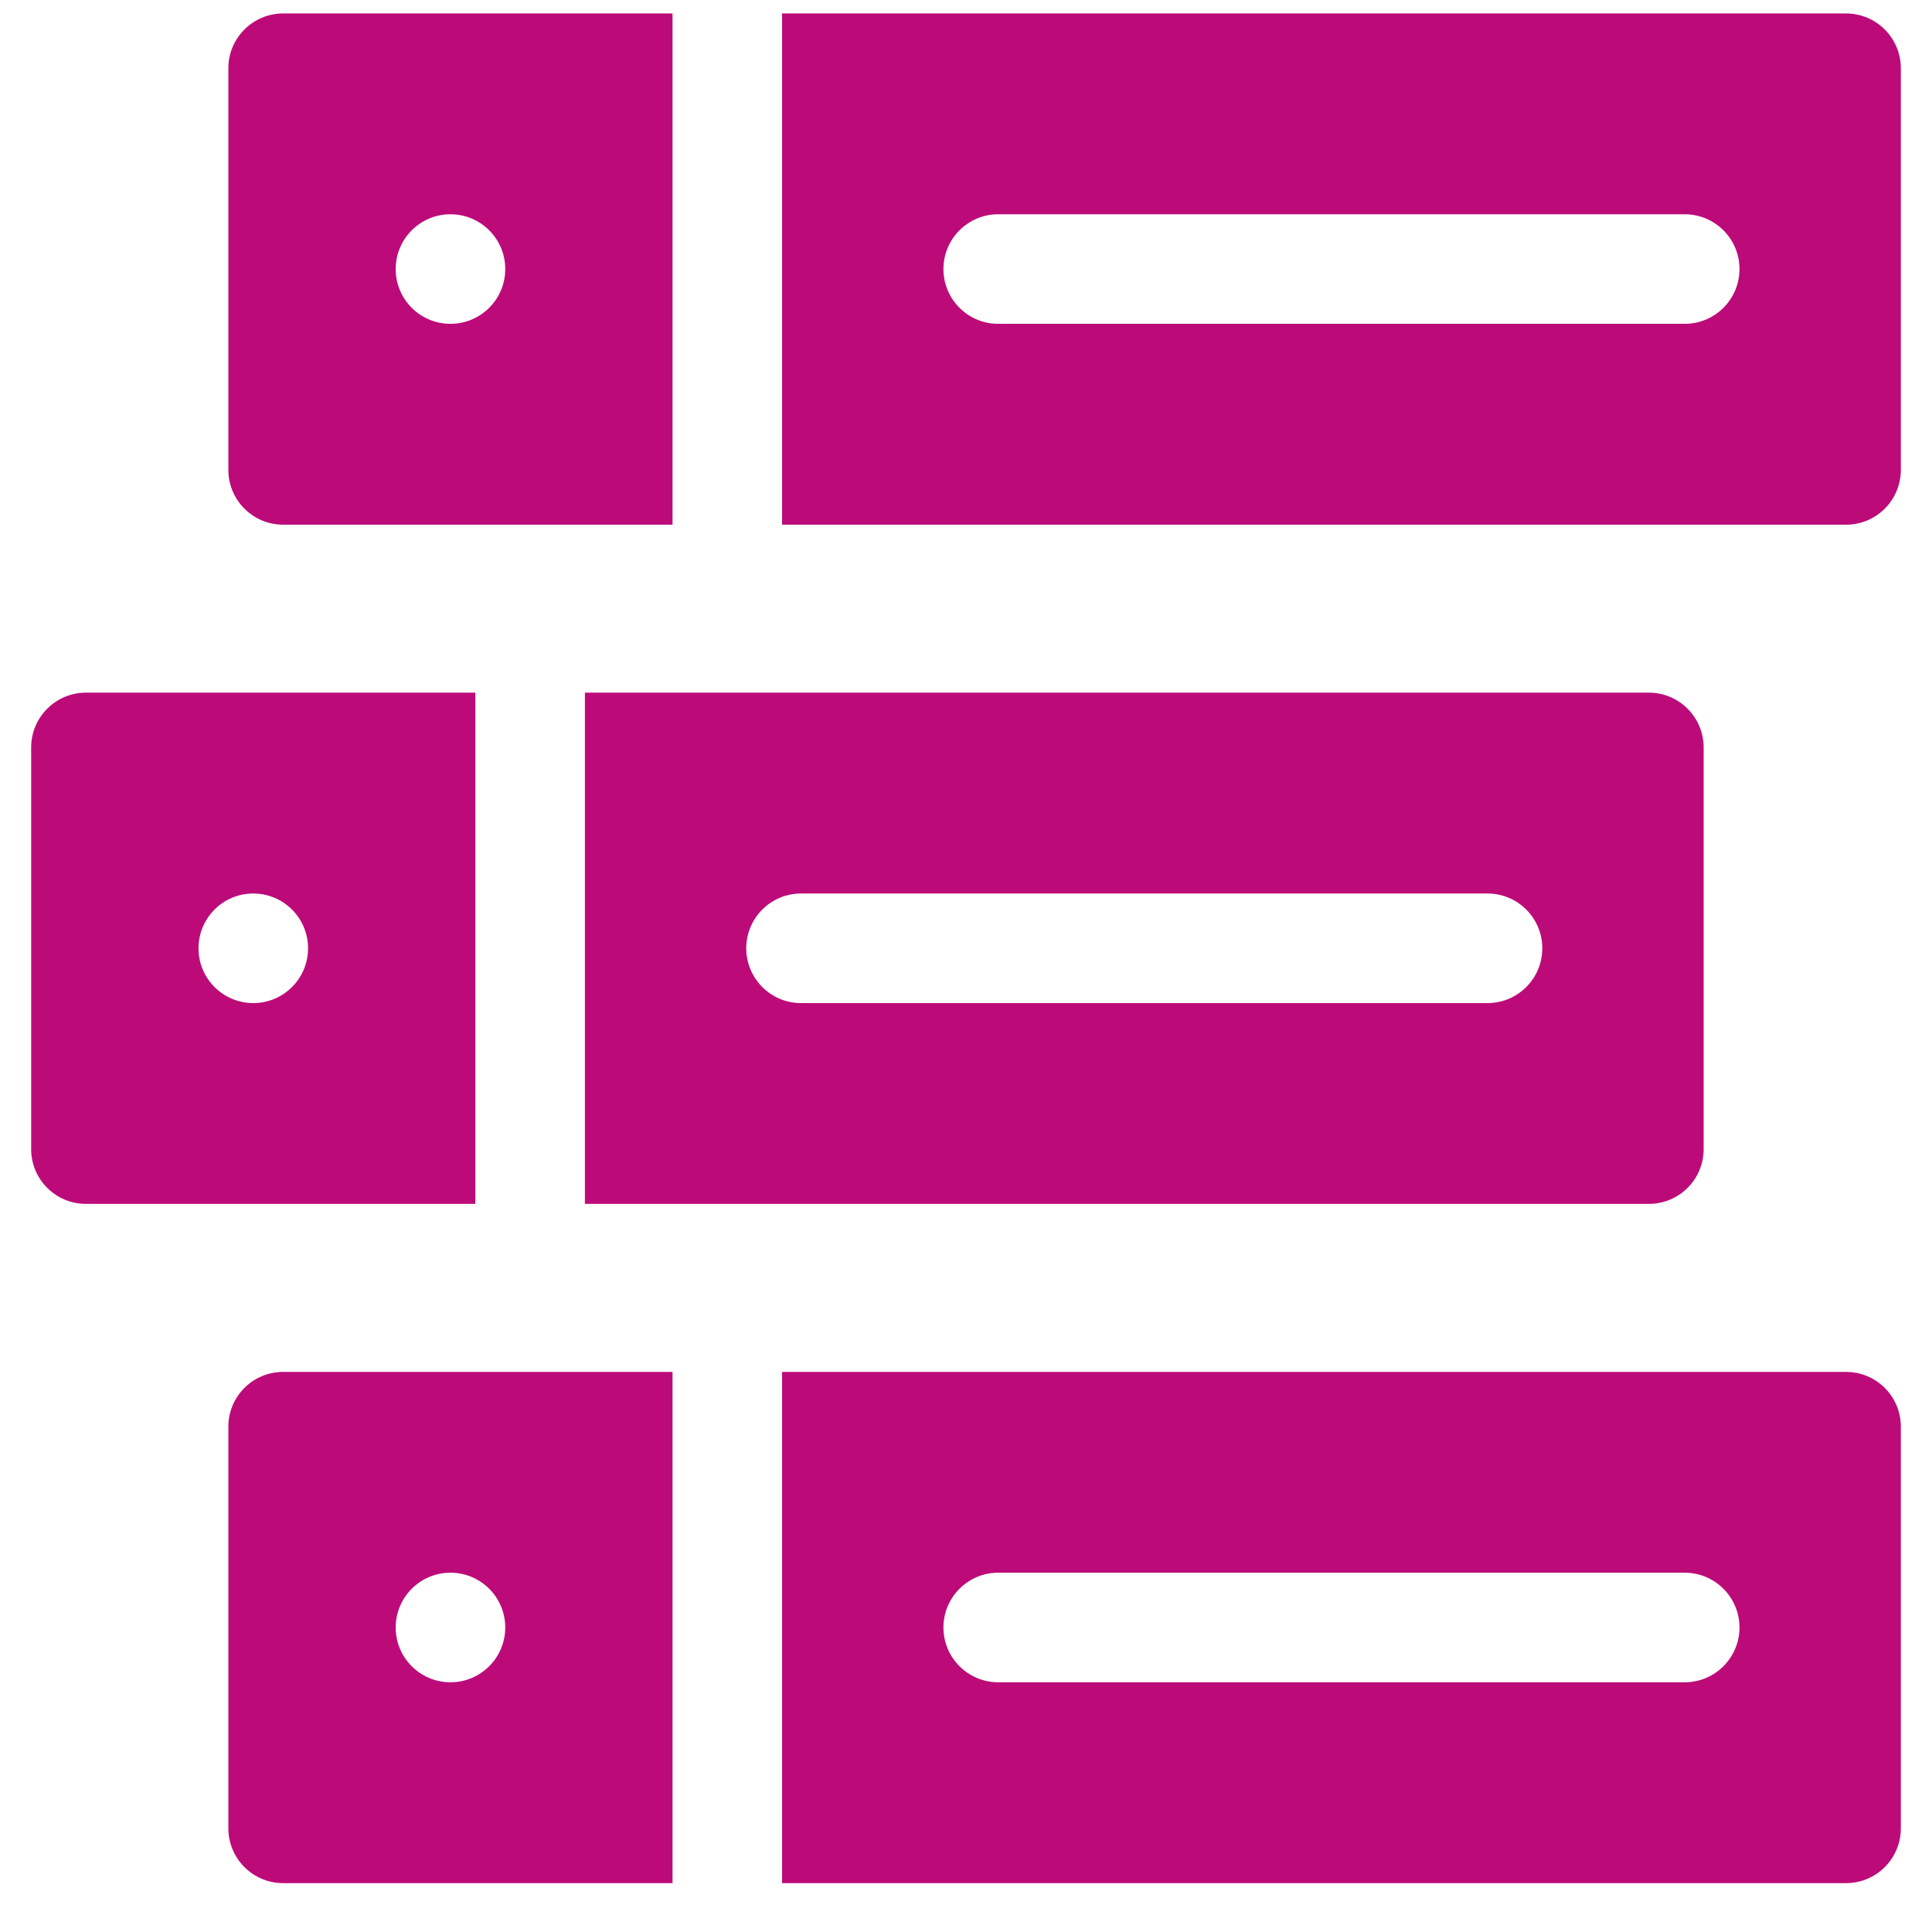
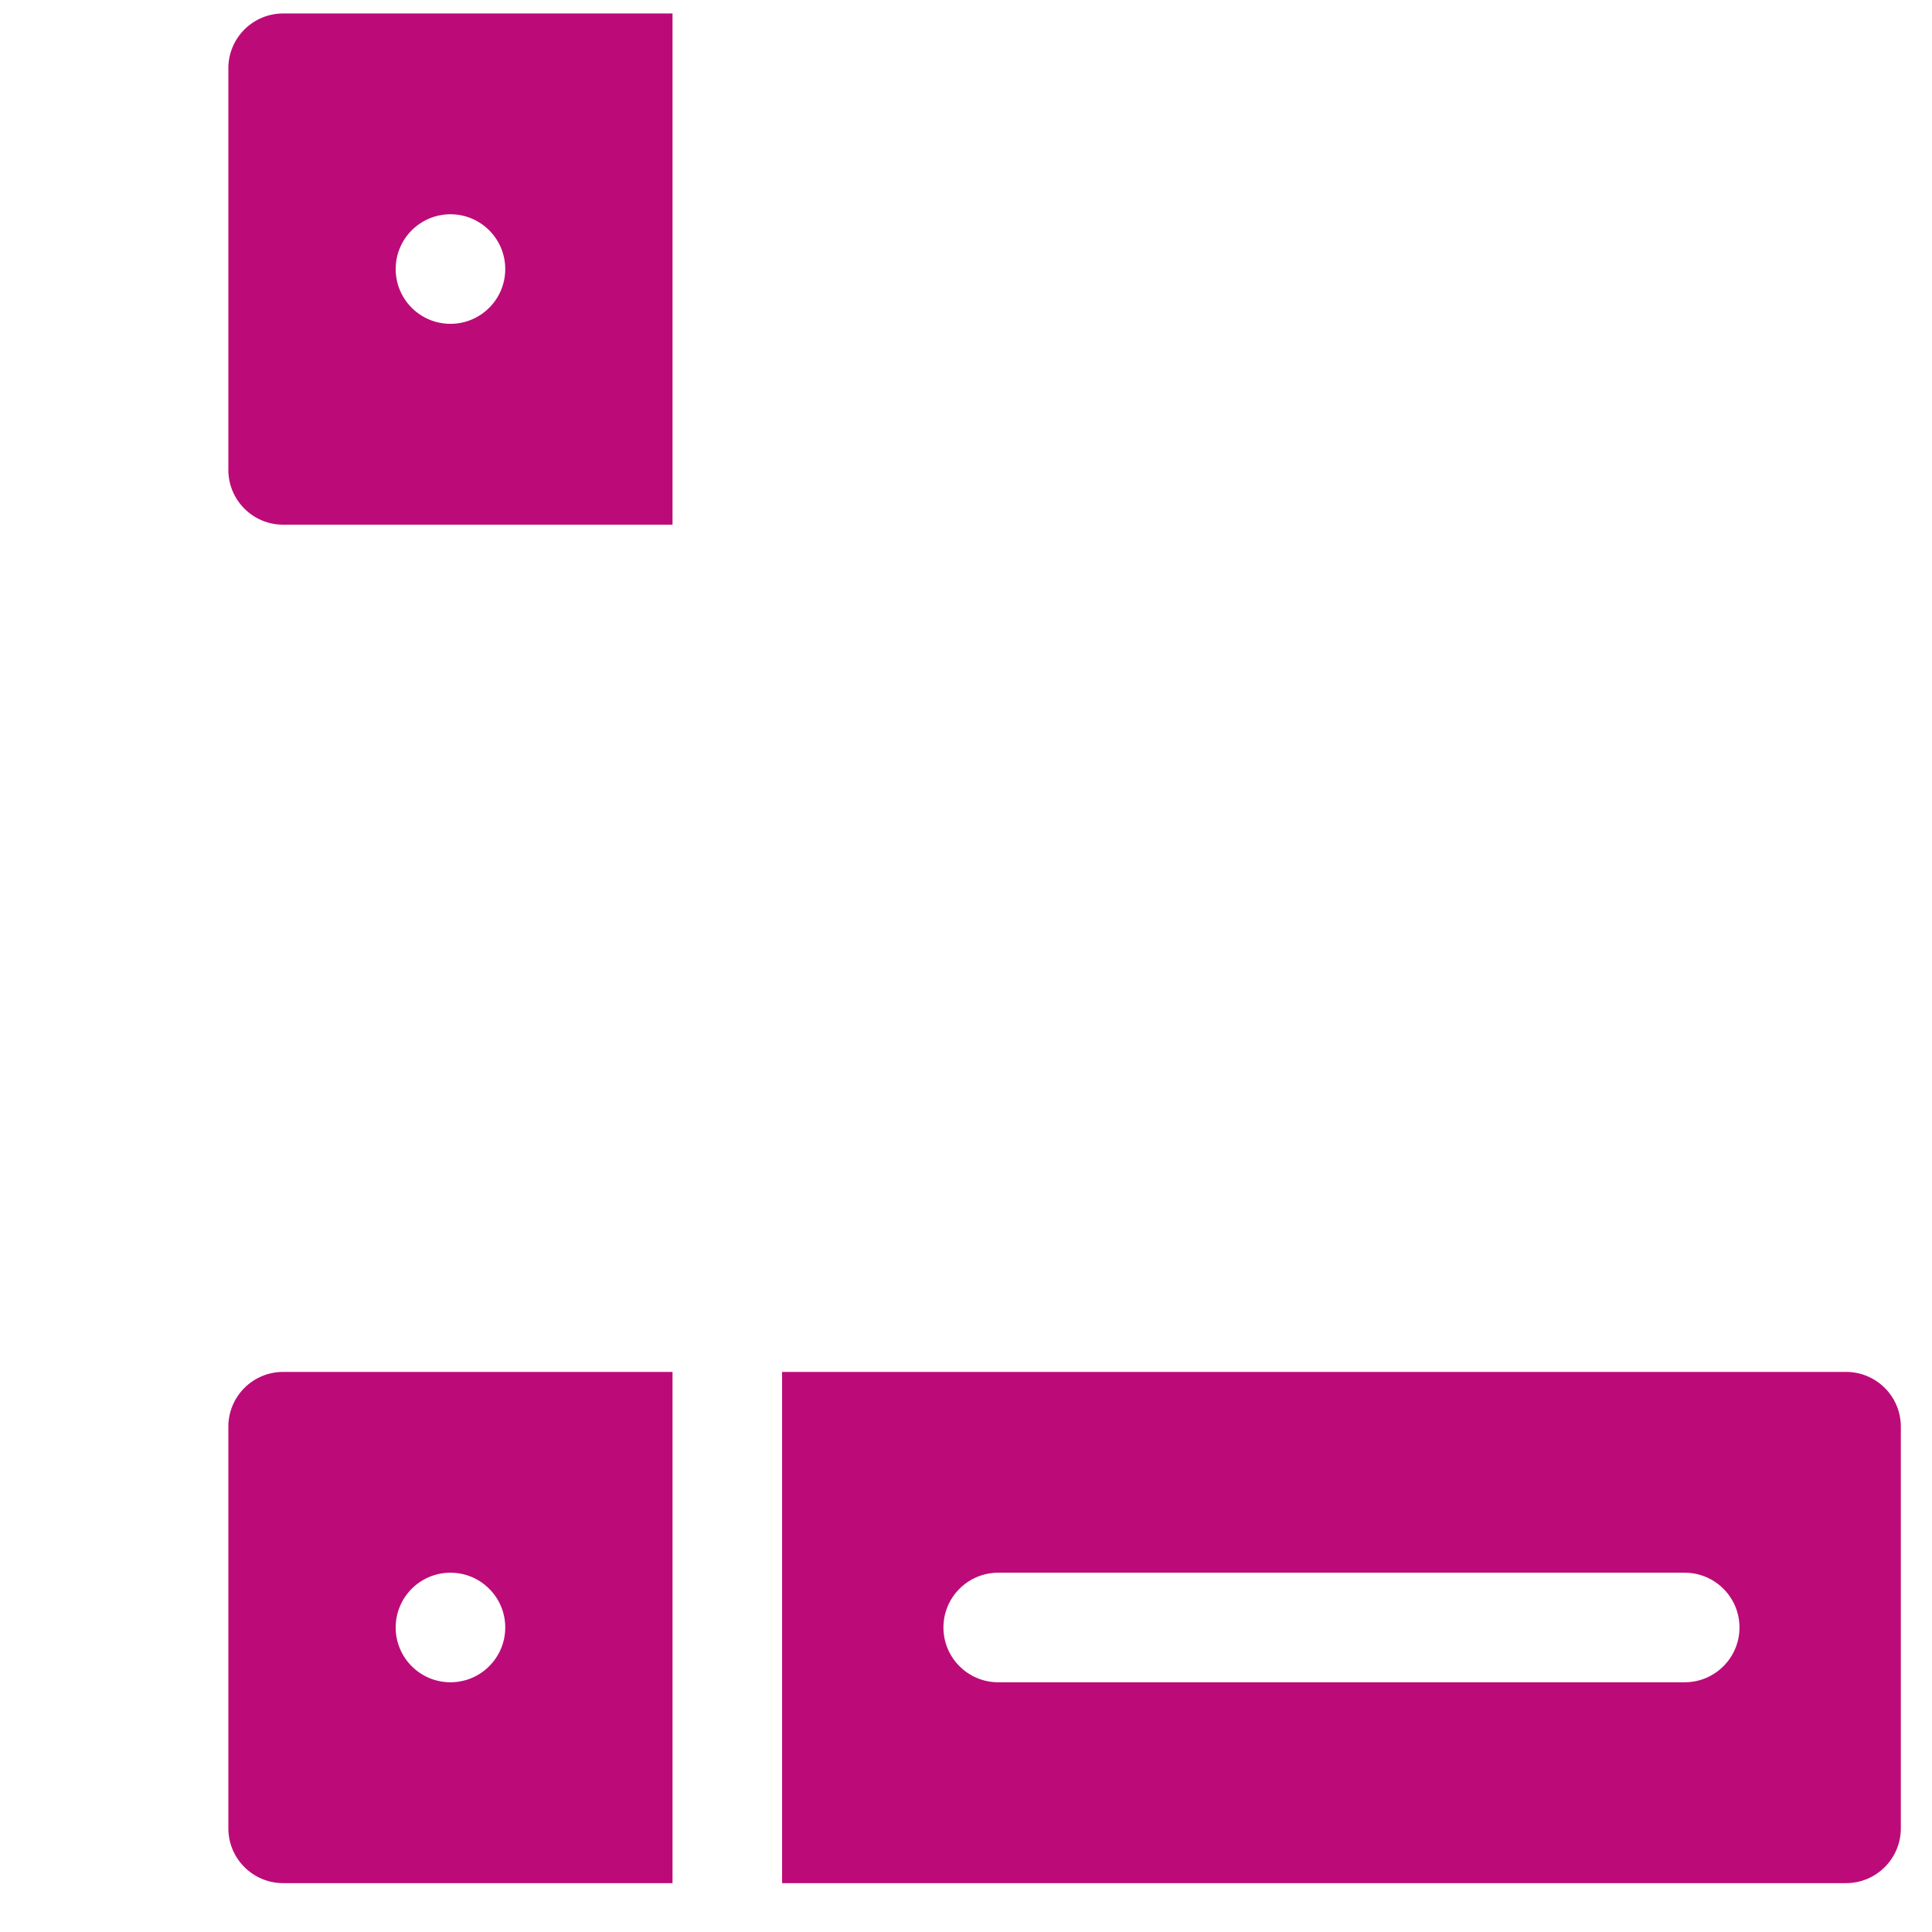
<svg xmlns="http://www.w3.org/2000/svg" width="31" height="31" viewBox="0 0 31 31" fill="none">
  <g clip-path="url(#clip0_162_468)">
    <path d="M4.543 0.216C4.058 0.216 3.664 0.61 3.664 1.095V7.54C3.664 8.025 4.058 8.419 4.543 8.419H10.791V0.216H4.543ZM7.228 5.196C6.742 5.196 6.349 4.803 6.349 4.317C6.349 3.832 6.742 3.438 7.228 3.438C7.713 3.438 8.107 3.832 8.107 4.317C8.107 4.803 7.713 5.196 7.228 5.196Z" fill="#BC0B79" />
-     <path d="M29.621 0.216H12.549V8.419H29.621C30.106 8.419 30.5 8.025 30.5 7.54V1.095C30.5 0.61 30.106 0.216 29.621 0.216ZM27.032 5.196H16.017C15.532 5.196 15.138 4.803 15.138 4.317C15.138 3.832 15.532 3.438 16.017 3.438H27.032C27.517 3.438 27.911 3.832 27.911 4.317C27.911 4.803 27.517 5.196 27.032 5.196Z" fill="#BC0B79" />
-     <path d="M1.379 11.114C0.894 11.114 0.5 11.508 0.5 11.993V18.439C0.5 18.924 0.894 19.317 1.379 19.317H7.627V11.114H1.379ZM4.064 16.095C3.578 16.095 3.185 15.701 3.185 15.216C3.185 14.731 3.578 14.337 4.064 14.337C4.549 14.337 4.943 14.731 4.943 15.216C4.943 15.701 4.549 16.095 4.064 16.095Z" fill="#BC0B79" />
-     <path d="M26.457 11.114H9.385V19.317H26.457C26.942 19.317 27.336 18.924 27.336 18.439V11.993C27.336 11.508 26.942 11.114 26.457 11.114ZM23.868 16.095H12.853C12.367 16.095 11.974 15.701 11.974 15.216C11.974 14.731 12.367 14.337 12.853 14.337H23.868C24.354 14.337 24.747 14.731 24.747 15.216C24.747 15.701 24.354 16.095 23.868 16.095Z" fill="#BC0B79" />
    <path d="M4.543 22.013C4.058 22.013 3.664 22.406 3.664 22.892V29.337C3.664 29.822 4.058 30.216 4.543 30.216H10.791V22.013H4.543ZM7.228 26.993C6.742 26.993 6.349 26.599 6.349 26.114C6.349 25.629 6.742 25.235 7.228 25.235C7.713 25.235 8.107 25.629 8.107 26.114C8.107 26.599 7.713 26.993 7.228 26.993Z" fill="#BC0B79" />
    <path d="M29.621 22.013H12.549V30.216H29.621C30.106 30.216 30.5 29.822 30.5 29.337V22.892C30.5 22.406 30.106 22.013 29.621 22.013ZM27.032 26.993H16.017C15.532 26.993 15.138 26.599 15.138 26.114C15.138 25.629 15.532 25.235 16.017 25.235H27.032C27.517 25.235 27.911 25.629 27.911 26.114C27.911 26.599 27.517 26.993 27.032 26.993Z" fill="#BC0B79" />
  </g>
  <defs>
    <clipPath id="clip0_162_468">
      <rect width="30" height="30" fill="white" transform="translate(0.5 0.216)" />
    </clipPath>
  </defs>
</svg>